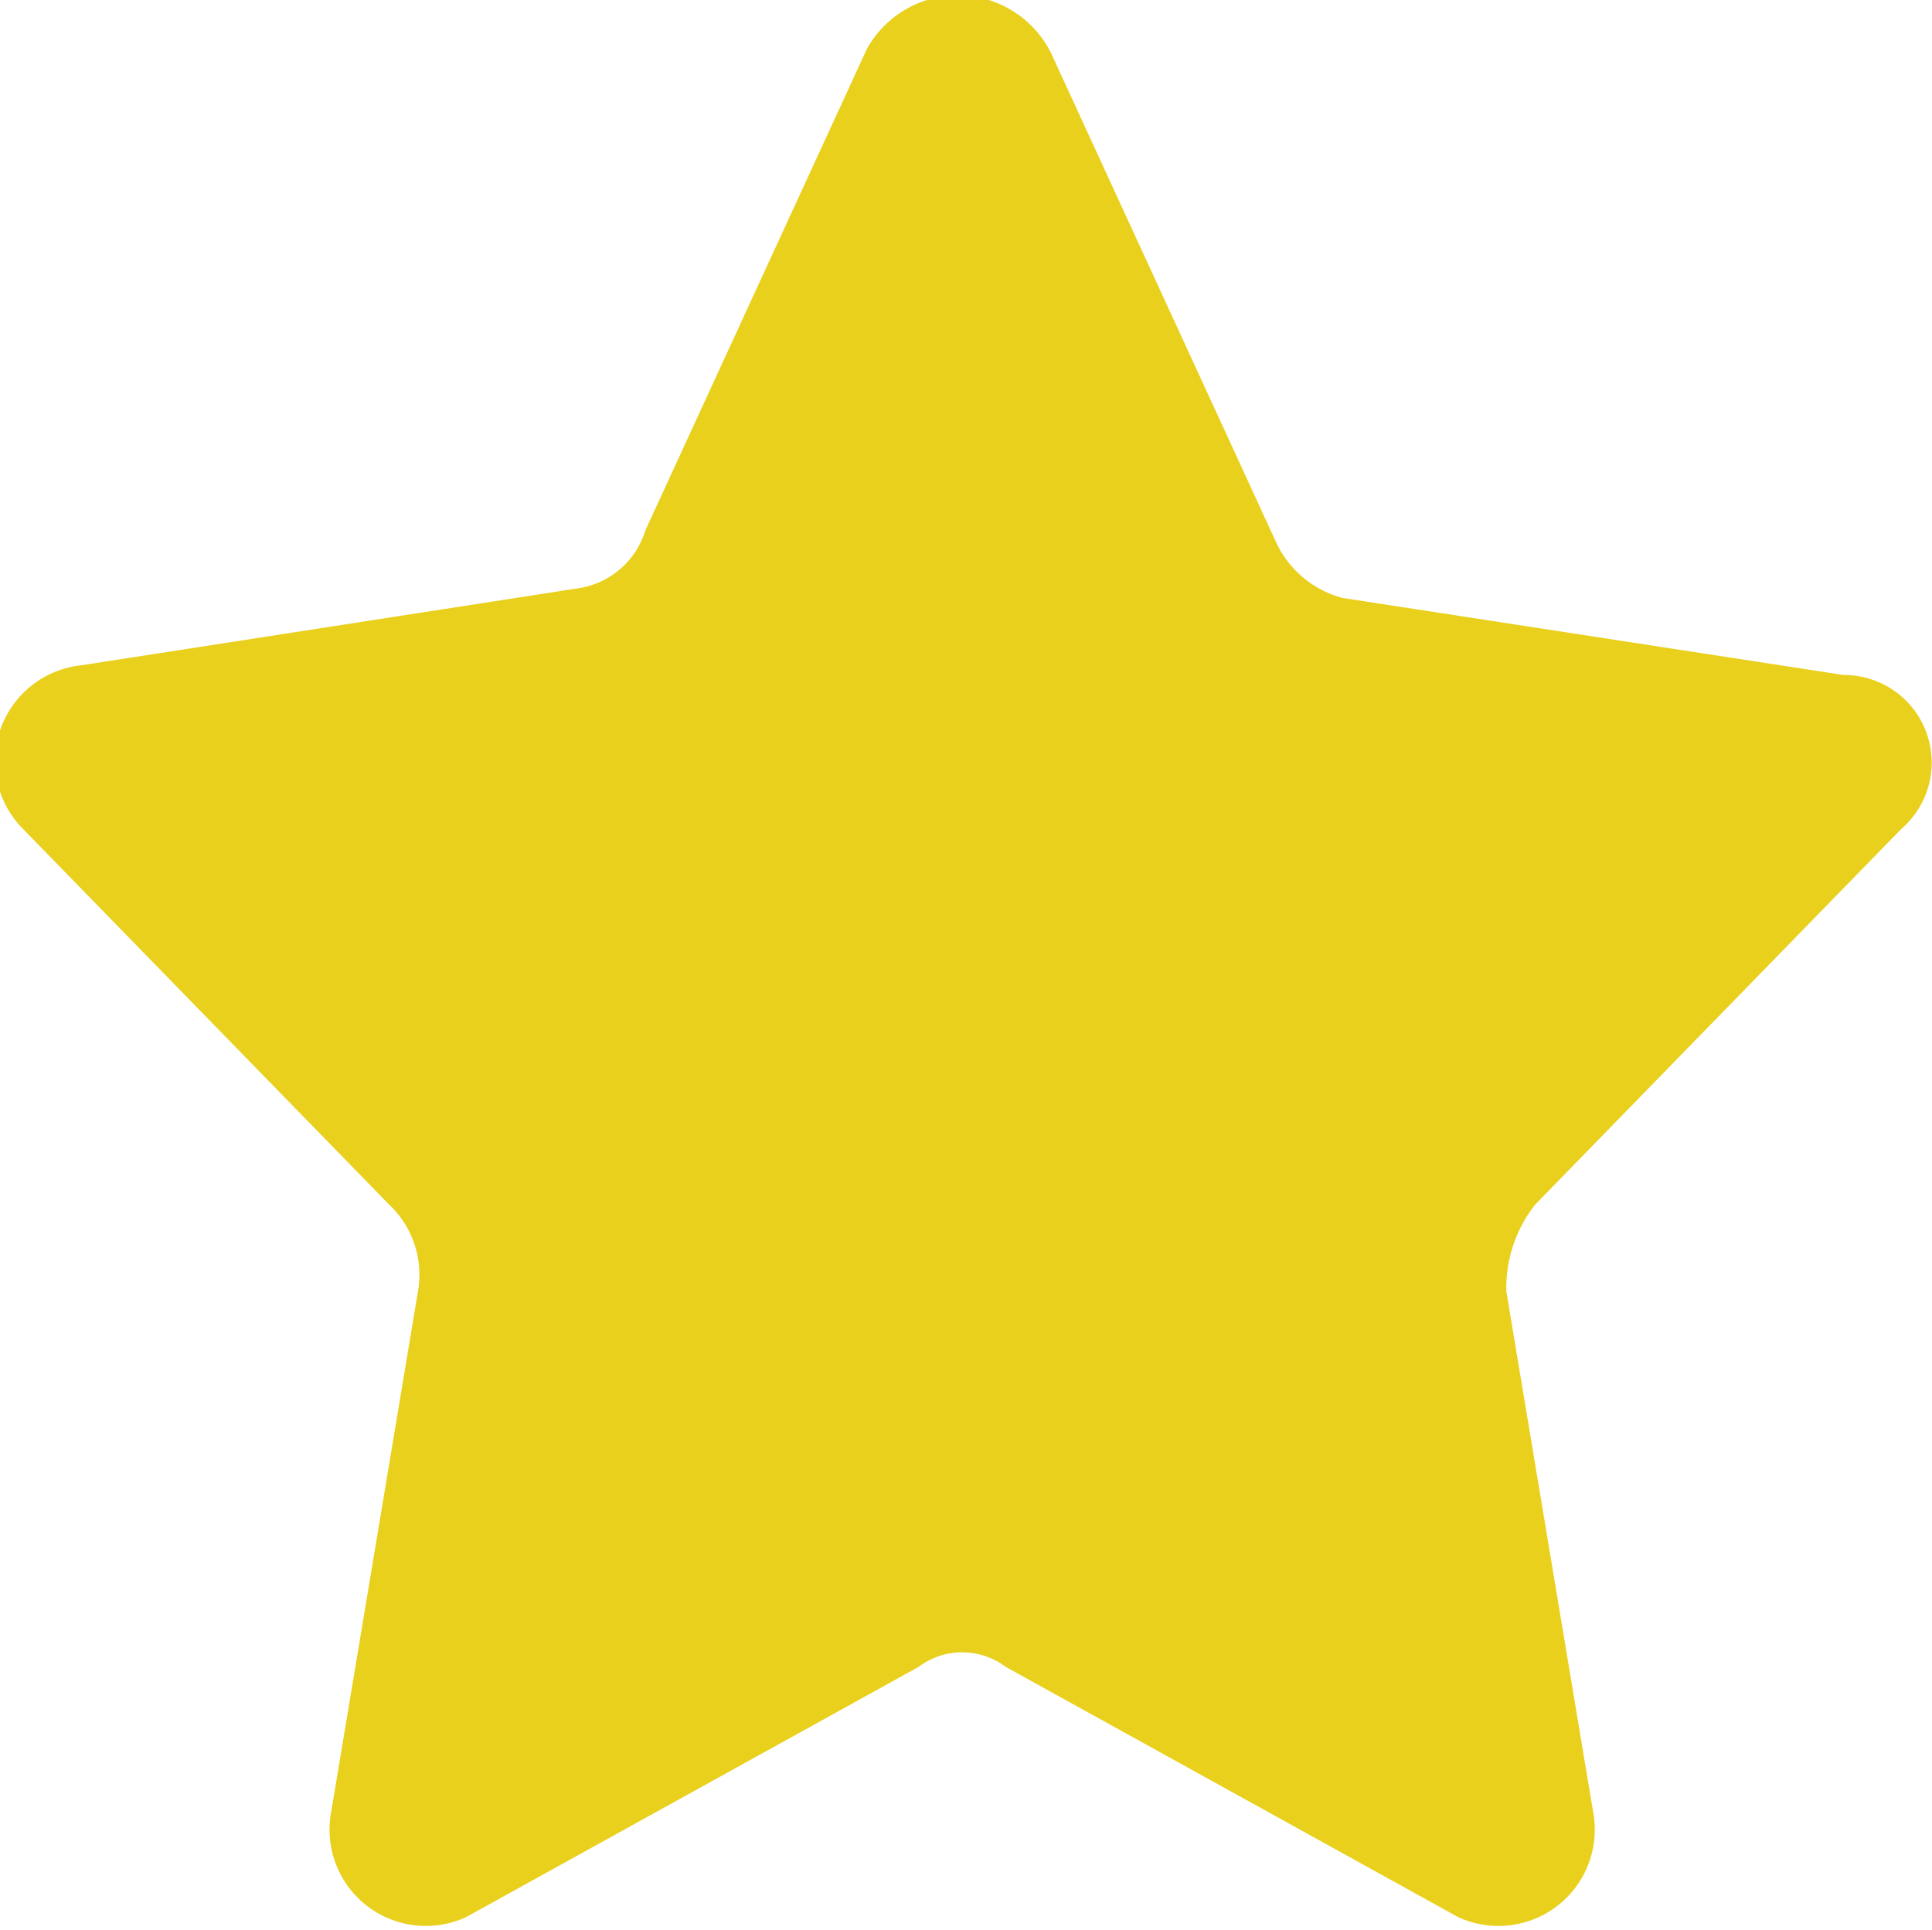
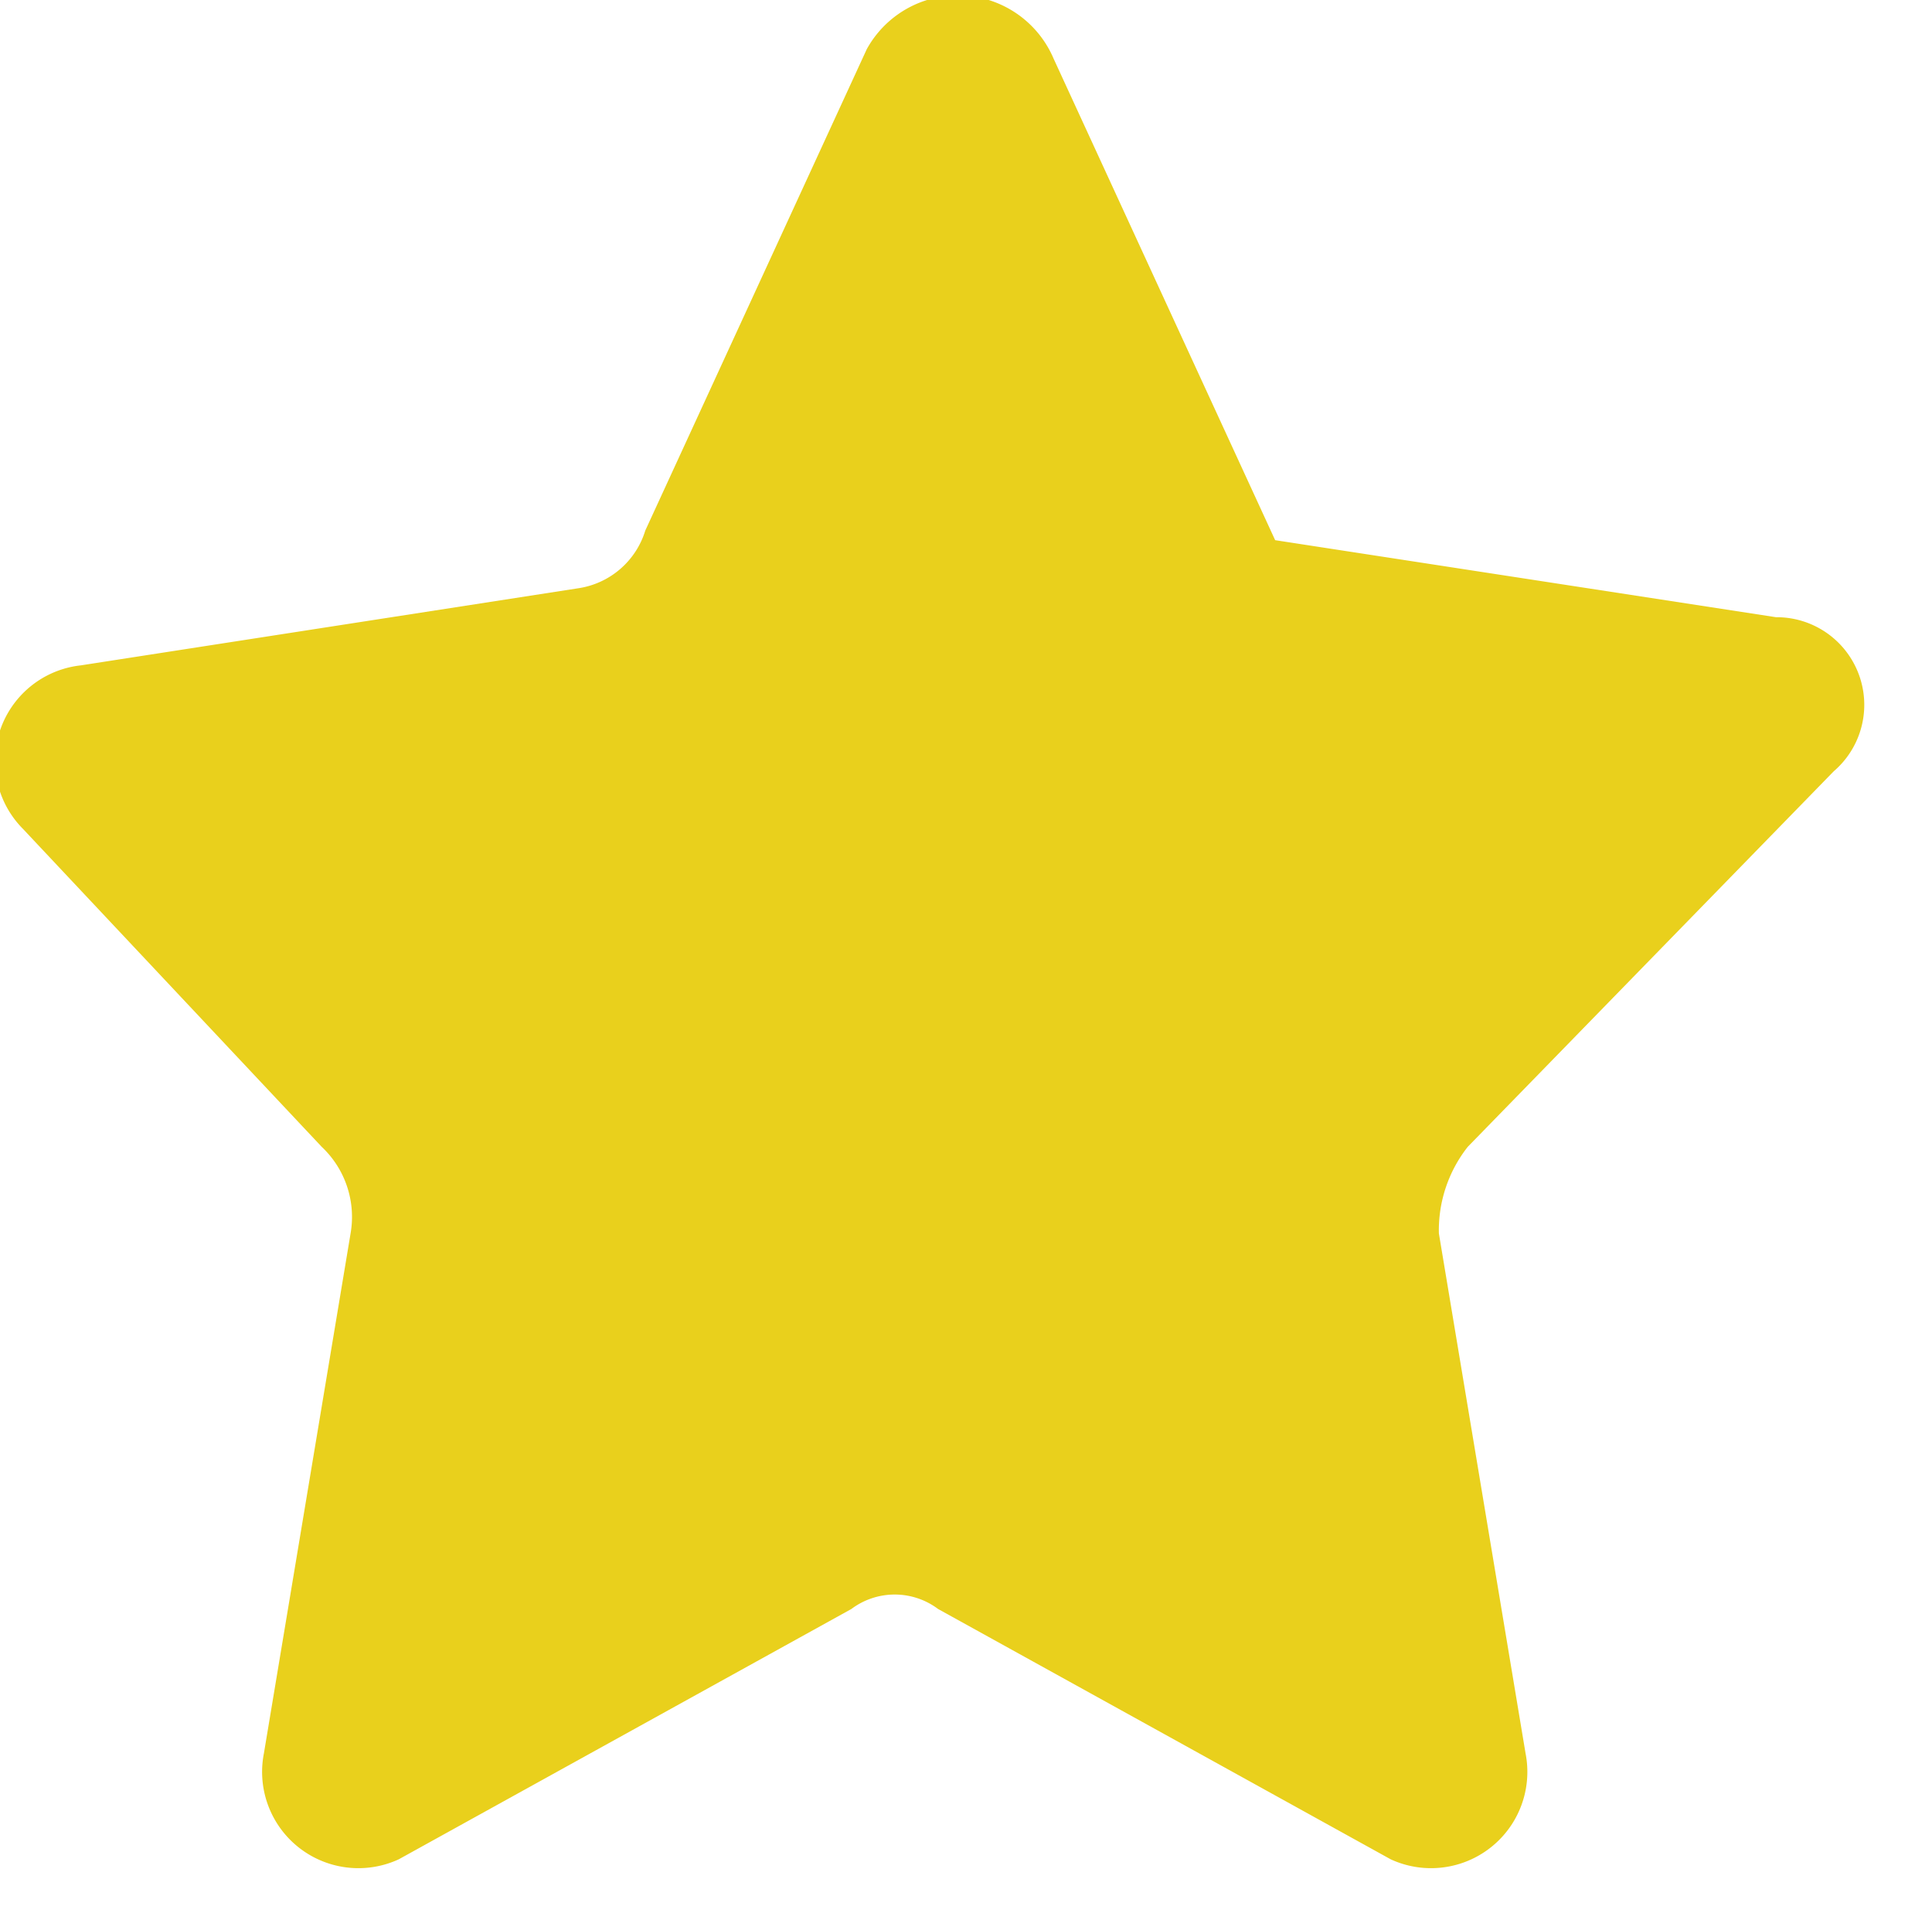
<svg xmlns="http://www.w3.org/2000/svg" viewBox="0 0 20.06 20.04">
  <defs>
    <style>.cls-1{fill:#e9d01c;}</style>
  </defs>
  <g id="Livello_2" data-name="Livello 2">
    <g id="Livello_1-2" data-name="Livello 1">
      <g id="icons">
-         <path id="favorite" class="cls-1" d="M10.94.61l2.3,5a1.06,1.06,0,0,0,.7.6l5.2.8a.91.91,0,0,1,.6,1.6l-3.8,3.9a1.4,1.4,0,0,0-.3.9l.9,5.4a1,1,0,0,1-1.4,1.1l-4.7-2.6a.75.75,0,0,0-.9,0l-4.7,2.6a1,1,0,0,1-1.4-1.1l.9-5.4a1,1,0,0,0-.3-.9L.24,8.61a1,1,0,0,1,.6-1.7L6,6.11a.86.86,0,0,0,.7-.6L9,.51A1.08,1.08,0,0,1,10.94.61Z" />
+         <path id="favorite" class="cls-1" d="M10.94.61l2.3,5l5.2.8a.91.91,0,0,1,.6,1.6l-3.8,3.9a1.4,1.4,0,0,0-.3.9l.9,5.4a1,1,0,0,1-1.4,1.1l-4.7-2.6a.75.75,0,0,0-.9,0l-4.7,2.6a1,1,0,0,1-1.4-1.1l.9-5.4a1,1,0,0,0-.3-.9L.24,8.61a1,1,0,0,1,.6-1.7L6,6.11a.86.86,0,0,0,.7-.6L9,.51A1.08,1.08,0,0,1,10.94.61Z" />
      </g>
    </g>
  </g>
</svg>